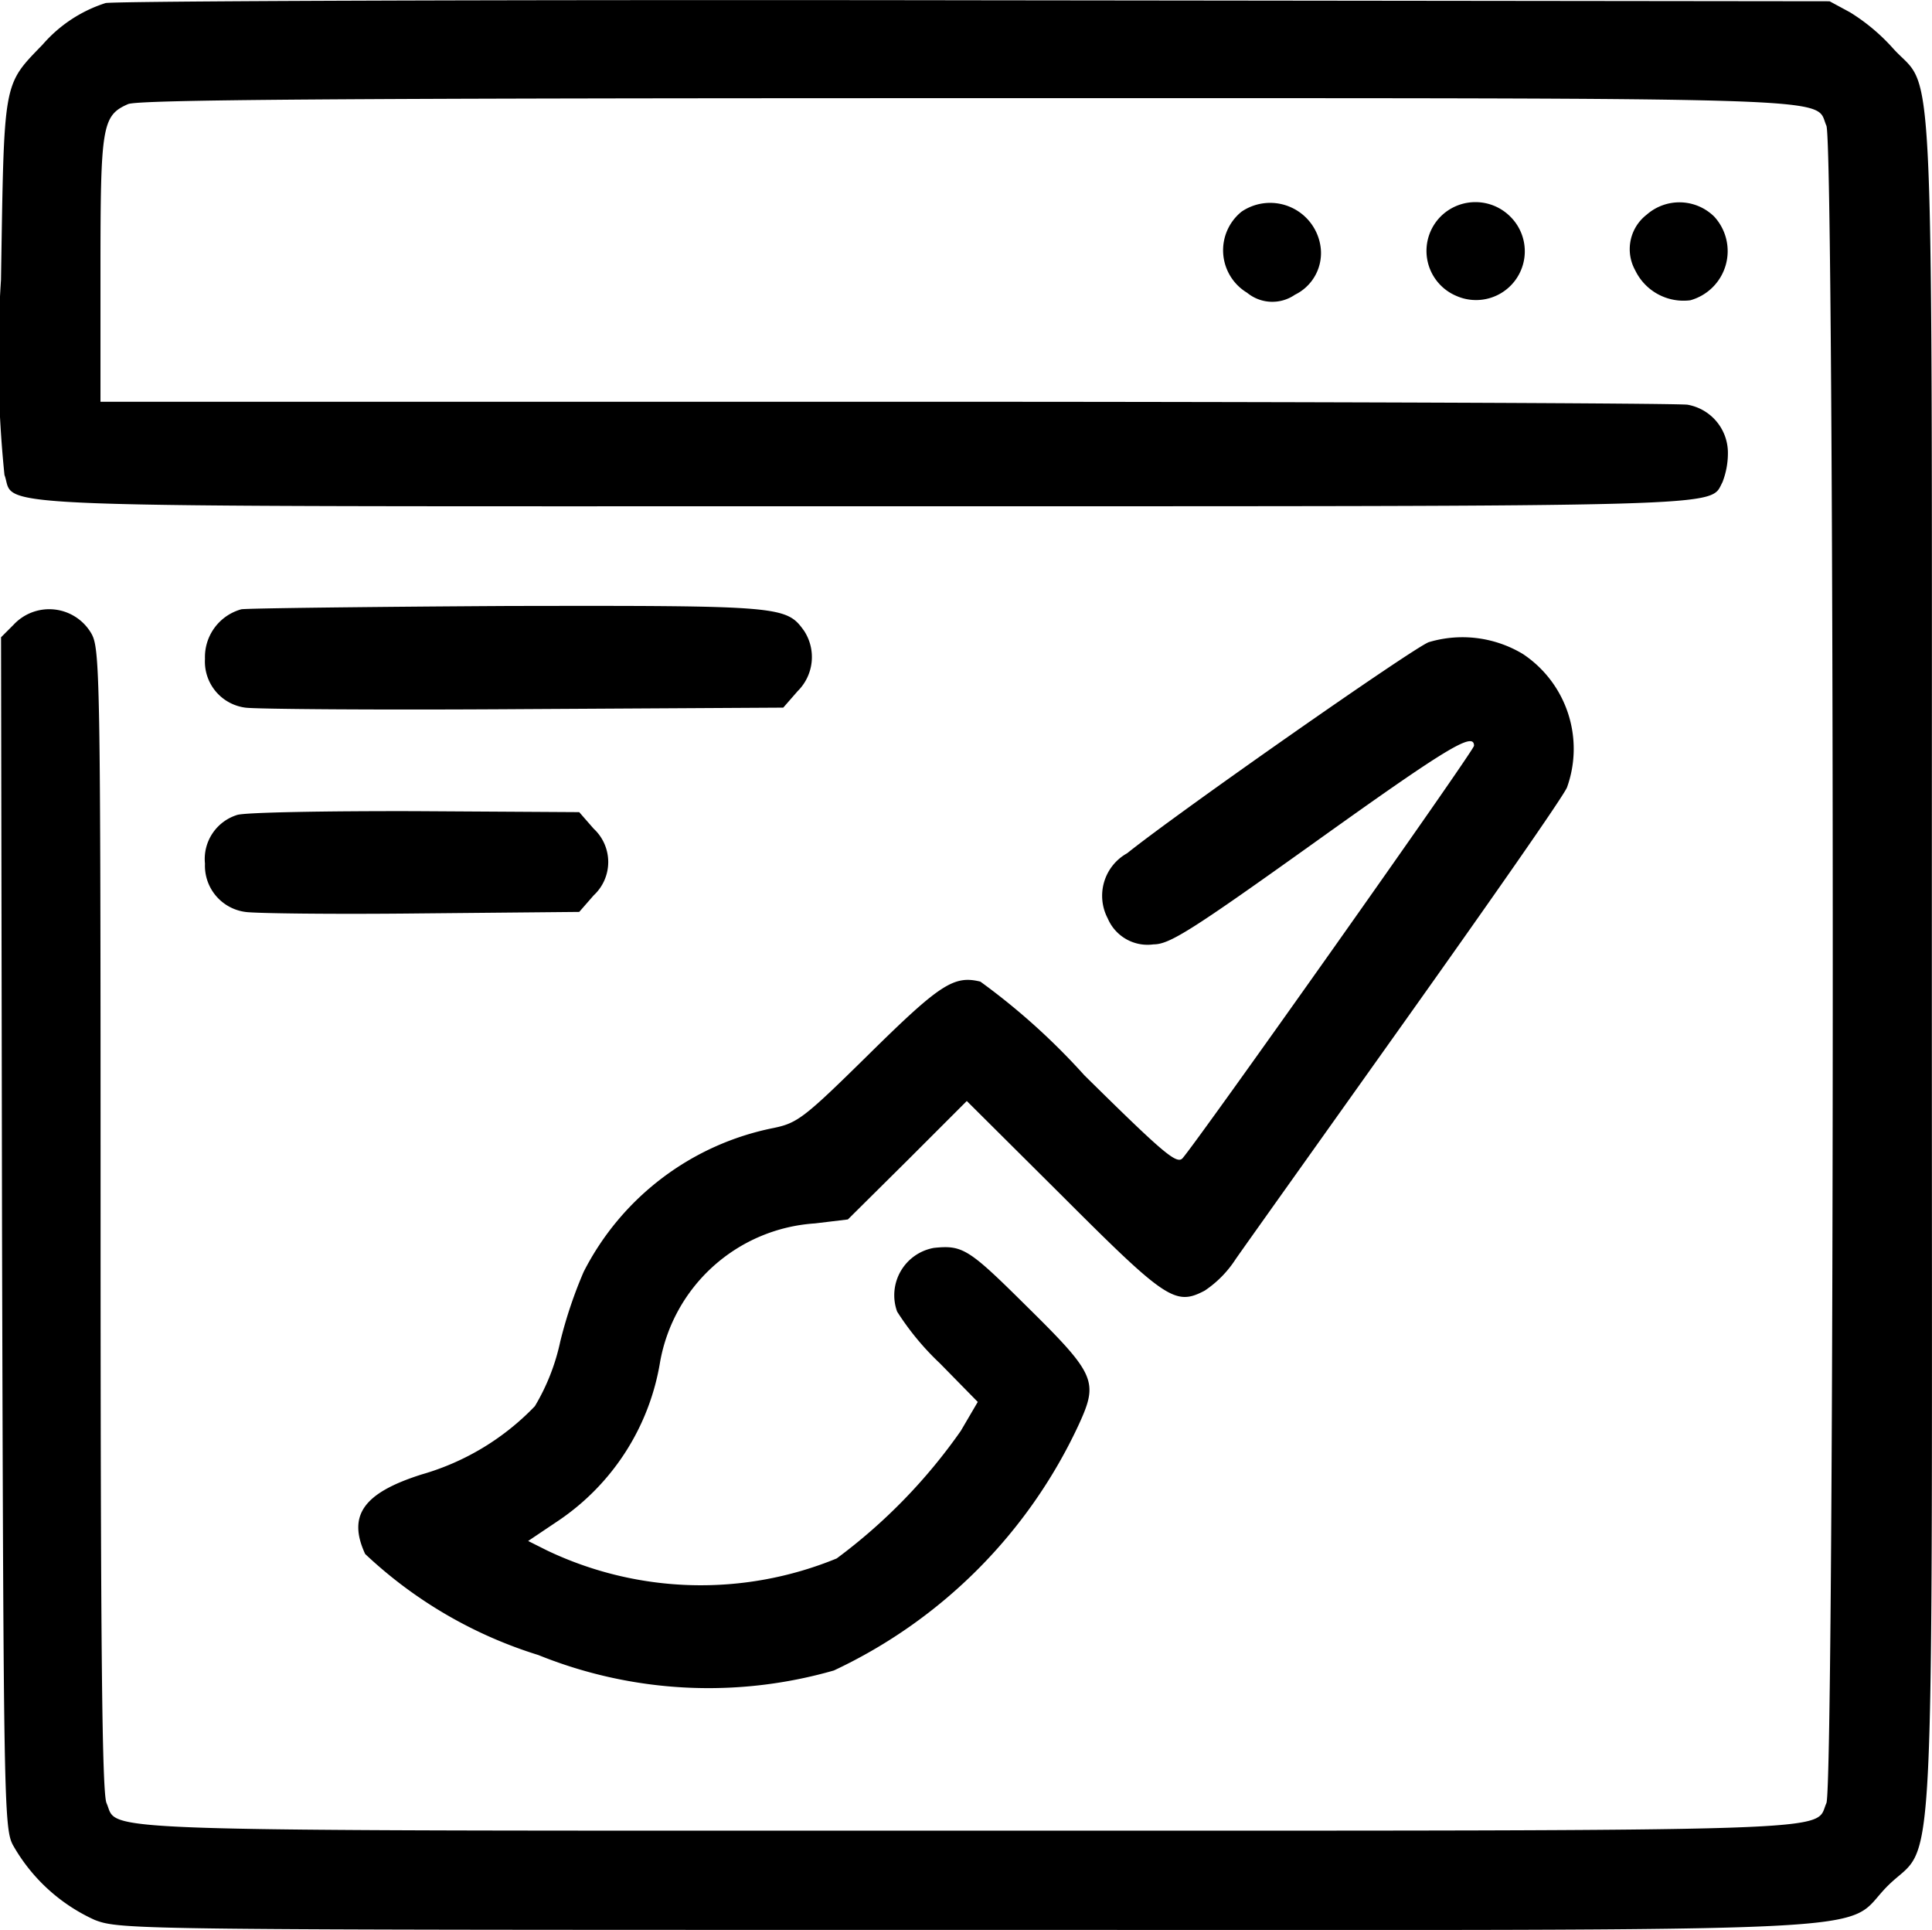
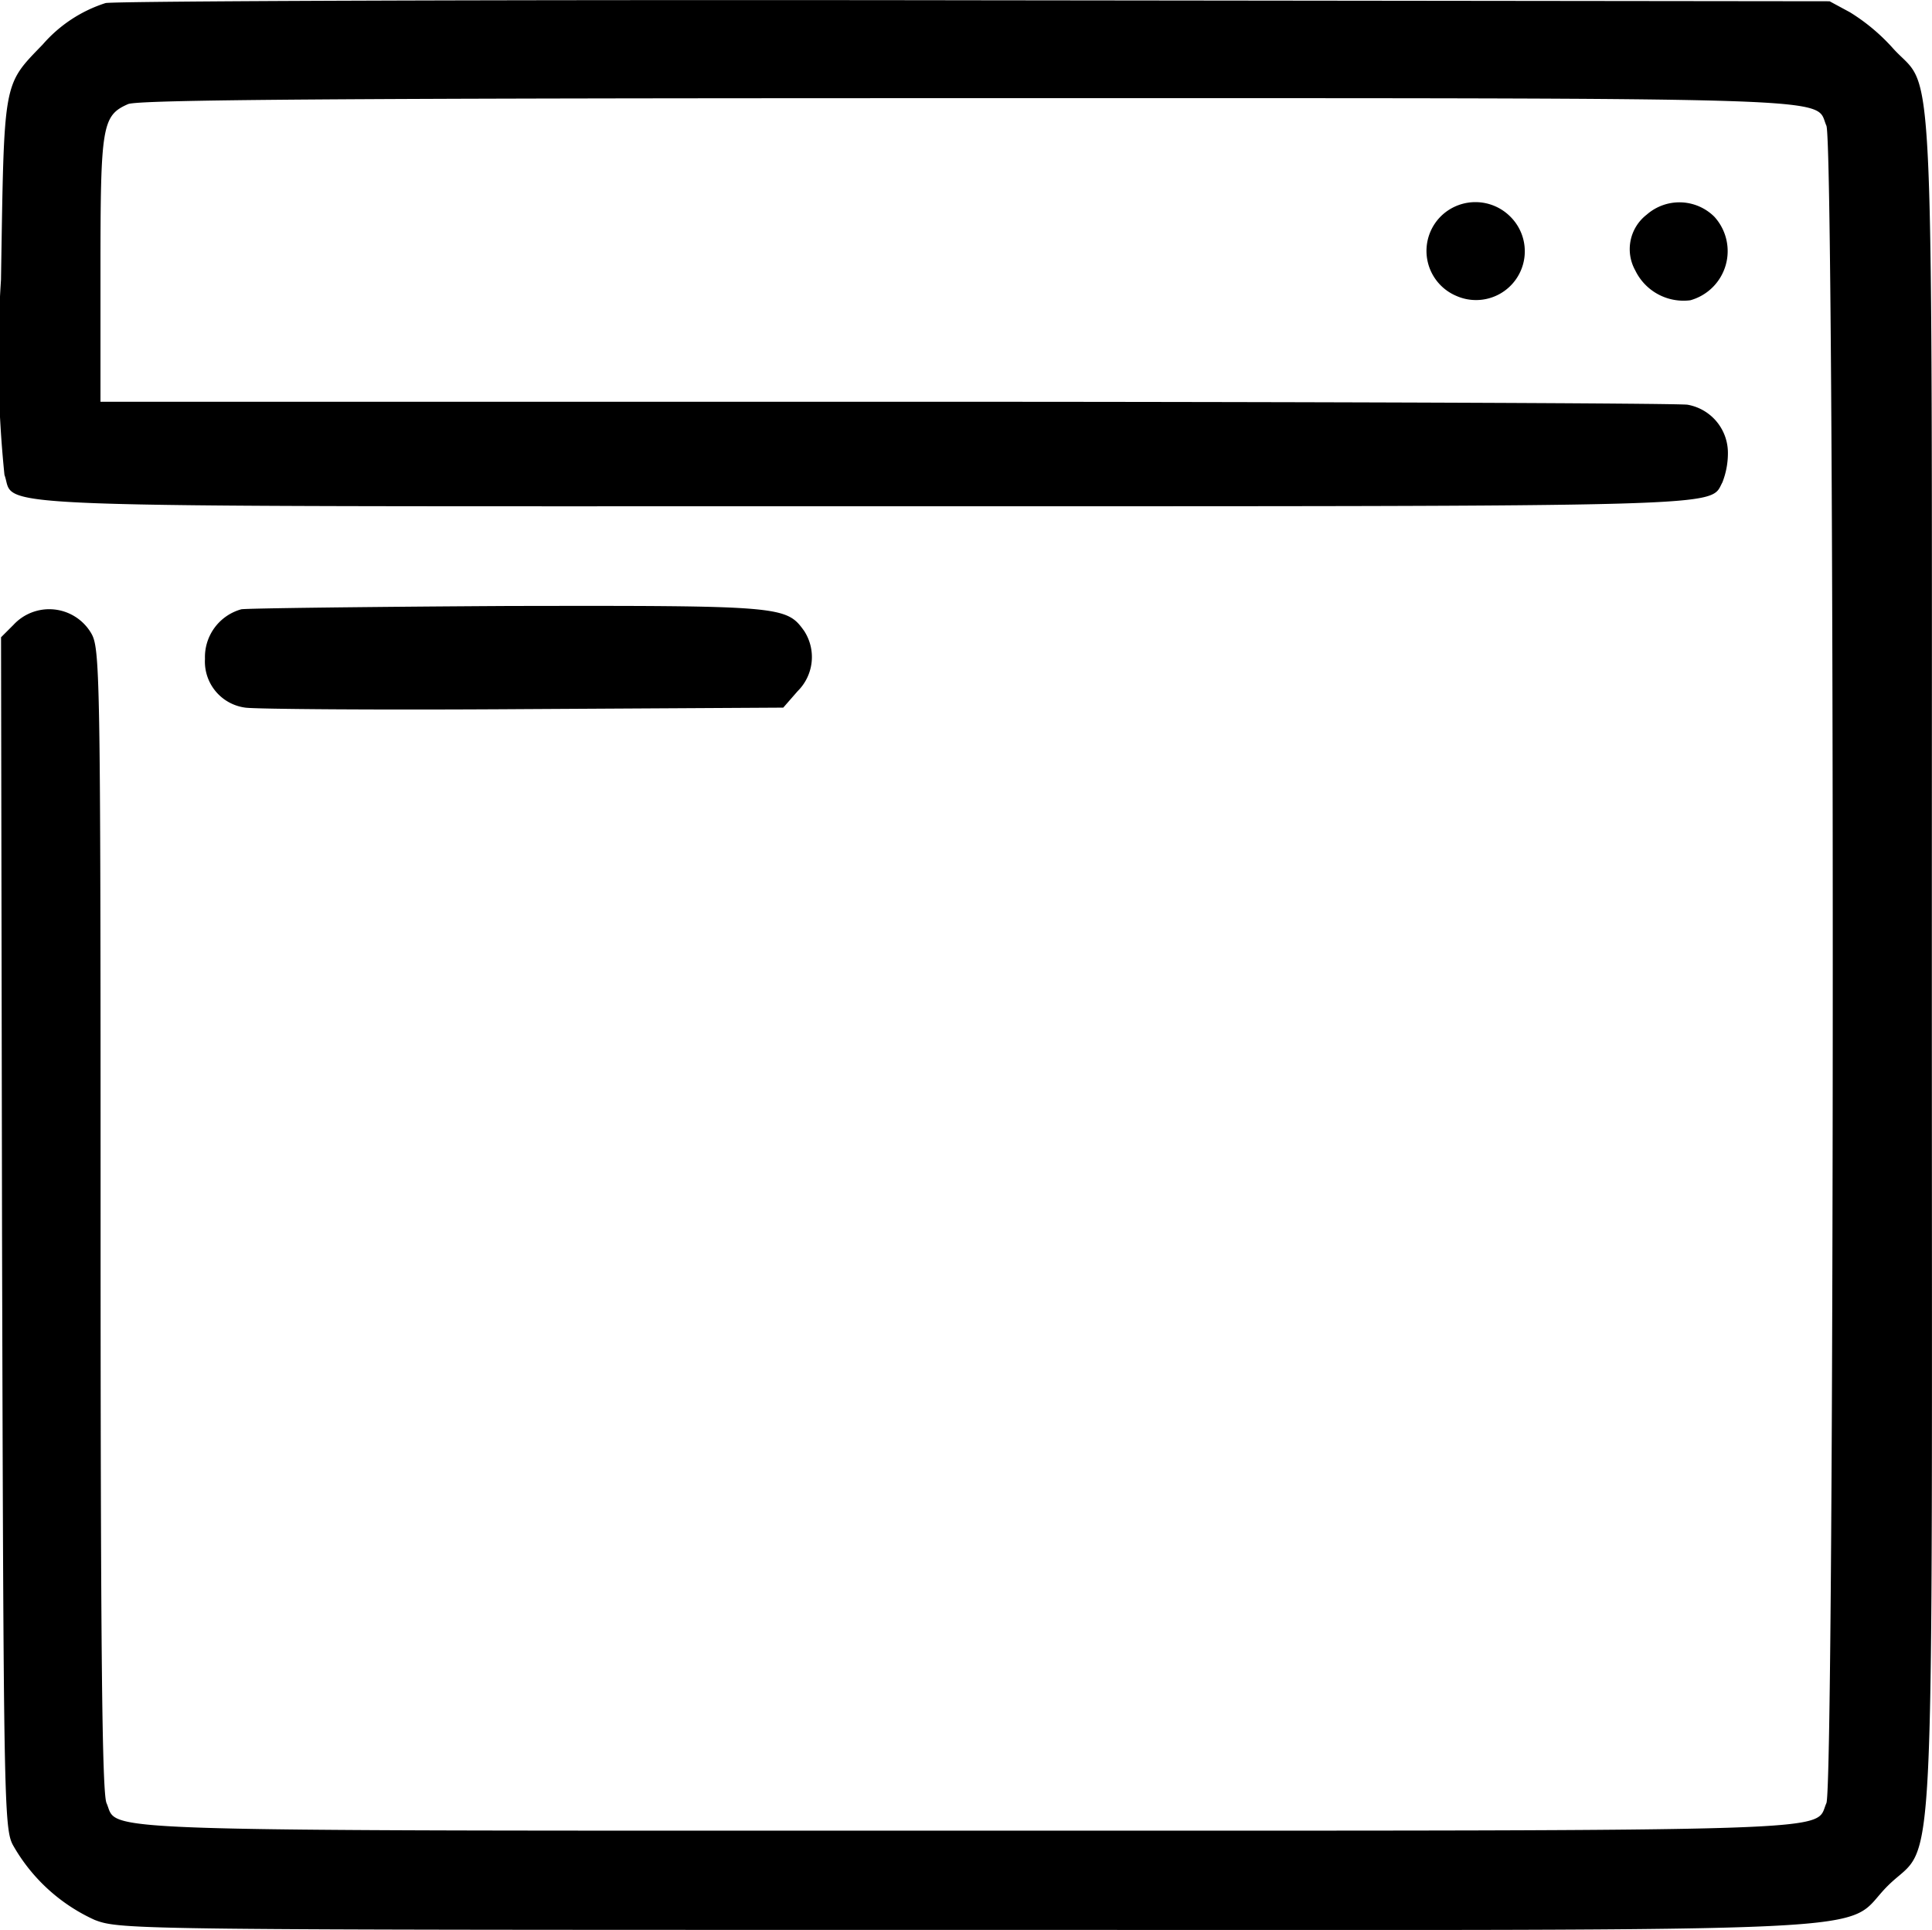
<svg xmlns="http://www.w3.org/2000/svg" width="35.073" height="35.03" viewBox="0 0 35.073 35.03">
  <g id="umbraco-service3" transform="translate(-61.804 449.719)">
    <path id="Path_10483" data-name="Path 10483" d="M63.719-449.663a2.531,2.531,0,0,0-1.138.75c-.732.759-.7.623-.759,4.273a21.127,21.127,0,0,0,.063,3.541c.226.614-.931.569,15.566.569,16,0,15.377.018,15.621-.434a1.451,1.451,0,0,0,.1-.542.887.887,0,0,0-.732-.867c-.163-.027-6.7-.054-14.545-.054H63.628v-2.394c0-2.611.027-2.8.5-3.008.181-.081,3.794-.108,15.232-.108,16.307,0,15.368-.027,15.6.5.154.343.154,30.1,0,30.446-.235.524.7.5-15.611.5s-15.377.027-15.611-.5c-.081-.181-.108-2.755-.108-10.6,0-10.128-.009-10.372-.181-10.652a.884.884,0,0,0-1.4-.135l-.226.226.018,10.805c.027,10.326.036,10.823.2,11.121a3.238,3.238,0,0,0,1.482,1.355c.47.181.732.181,15.819.181,17.464,0,15.846.081,16.732-.8s.8.732.8-16.723c0-17.22.063-15.783-.7-16.623a3.538,3.538,0,0,0-.786-.66l-.37-.2-15.539-.018C70.937-449.727,63.845-449.7,63.719-449.663Z" transform="translate(0 0)" />
-     <path id="Path_10484" data-name="Path 10484" d="M307.892-408.86a.9.9,0,0,0,.1,1.473.72.72,0,0,0,.867.036.841.841,0,0,0,.47-.84A.924.924,0,0,0,307.892-408.86Z" transform="translate(-223.548 -37.018)" />
    <path id="Path_10485" data-name="Path 10485" d="M348.748-408.9a.886.886,0,0,0,.235,1.482.885.885,0,0,0,.985-1.436A.894.894,0,0,0,348.748-408.9Z" transform="translate(-260.745 -36.932)" />
-     <path id="Path_10486" data-name="Path 10486" d="M389.606-408.878a.791.791,0,0,0-.208,1.012.973.973,0,0,0,1,.542.926.926,0,0,0,.434-1.518A.9.9,0,0,0,389.606-408.878Z" transform="translate(-297.908 -36.945)" />
+     <path id="Path_10486" data-name="Path 10486" d="M389.606-408.878a.791.791,0,0,0-.208,1.012.973.973,0,0,0,1,.542.926.926,0,0,0,.434-1.518A.9.9,0,0,0,389.606-408.878" transform="translate(-297.908 -36.945)" />
    <path id="Path_10487" data-name="Path 10487" d="M103.66-327.864a.9.9,0,0,0-.66.9.843.843,0,0,0,.732.885c.172.027,2.43.045,5.032.027l4.734-.027.262-.3a.87.87,0,0,0,.117-1.093c-.325-.452-.407-.461-5.385-.452C105.945-327.909,103.768-327.882,103.66-327.864Z" transform="translate(-37.475 -110.796)" />
-     <path id="Path_10488" data-name="Path 10488" d="M153.248-321.631c-.289.108-4.553,3.09-5.475,3.831a.883.883,0,0,0-.352,1.184.785.785,0,0,0,.831.47c.289,0,.678-.244,2.927-1.852,2.4-1.717,2.891-2.015,2.891-1.753,0,.09-5.032,7.2-5.294,7.49-.108.108-.352-.1-1.78-1.509a12.082,12.082,0,0,0-1.888-1.7c-.479-.117-.732.045-2.015,1.31-1.174,1.156-1.3,1.256-1.735,1.346a4.954,4.954,0,0,0-3.451,2.611,8.064,8.064,0,0,0-.425,1.265,3.852,3.852,0,0,1-.461,1.174,4.6,4.6,0,0,1-2.051,1.238c-1.057.334-1.355.741-1.03,1.445a8.055,8.055,0,0,0,3.144,1.834,8.242,8.242,0,0,0,5.366.28,9.213,9.213,0,0,0,4.445-4.463c.361-.786.307-.912-.949-2.15-1.048-1.039-1.156-1.111-1.68-1.057a.873.873,0,0,0-.669,1.156,4.916,4.916,0,0,0,.777.94l.687.7-.307.524A10.053,10.053,0,0,1,142.5-305a6.488,6.488,0,0,1-5.258-.145l-.343-.172.551-.37a4.316,4.316,0,0,0,1.843-2.873,3.058,3.058,0,0,1,2.81-2.521l.6-.072,1.084-1.075,1.075-1.075,1.744,1.735c1.87,1.87,2.042,1.988,2.575,1.707a1.973,1.973,0,0,0,.56-.569c.163-.235,1.554-2.186,3.09-4.346s2.855-4.047,2.927-4.219a2.068,2.068,0,0,0-.8-2.421A2.13,2.13,0,0,0,153.248-321.631Z" transform="translate(-65.507 -116.432)" />
-     <path id="Path_10489" data-name="Path 10489" d="M103.587-286.654a.837.837,0,0,0-.587.885.846.846,0,0,0,.732.876c.172.027,1.6.045,3.18.027l2.882-.027.262-.3a.825.825,0,0,0,0-1.211l-.262-.3-2.972-.018C105.2-286.726,103.741-286.7,103.587-286.654Z" transform="translate(-37.475 -148.274)" />
  </g>
</svg>